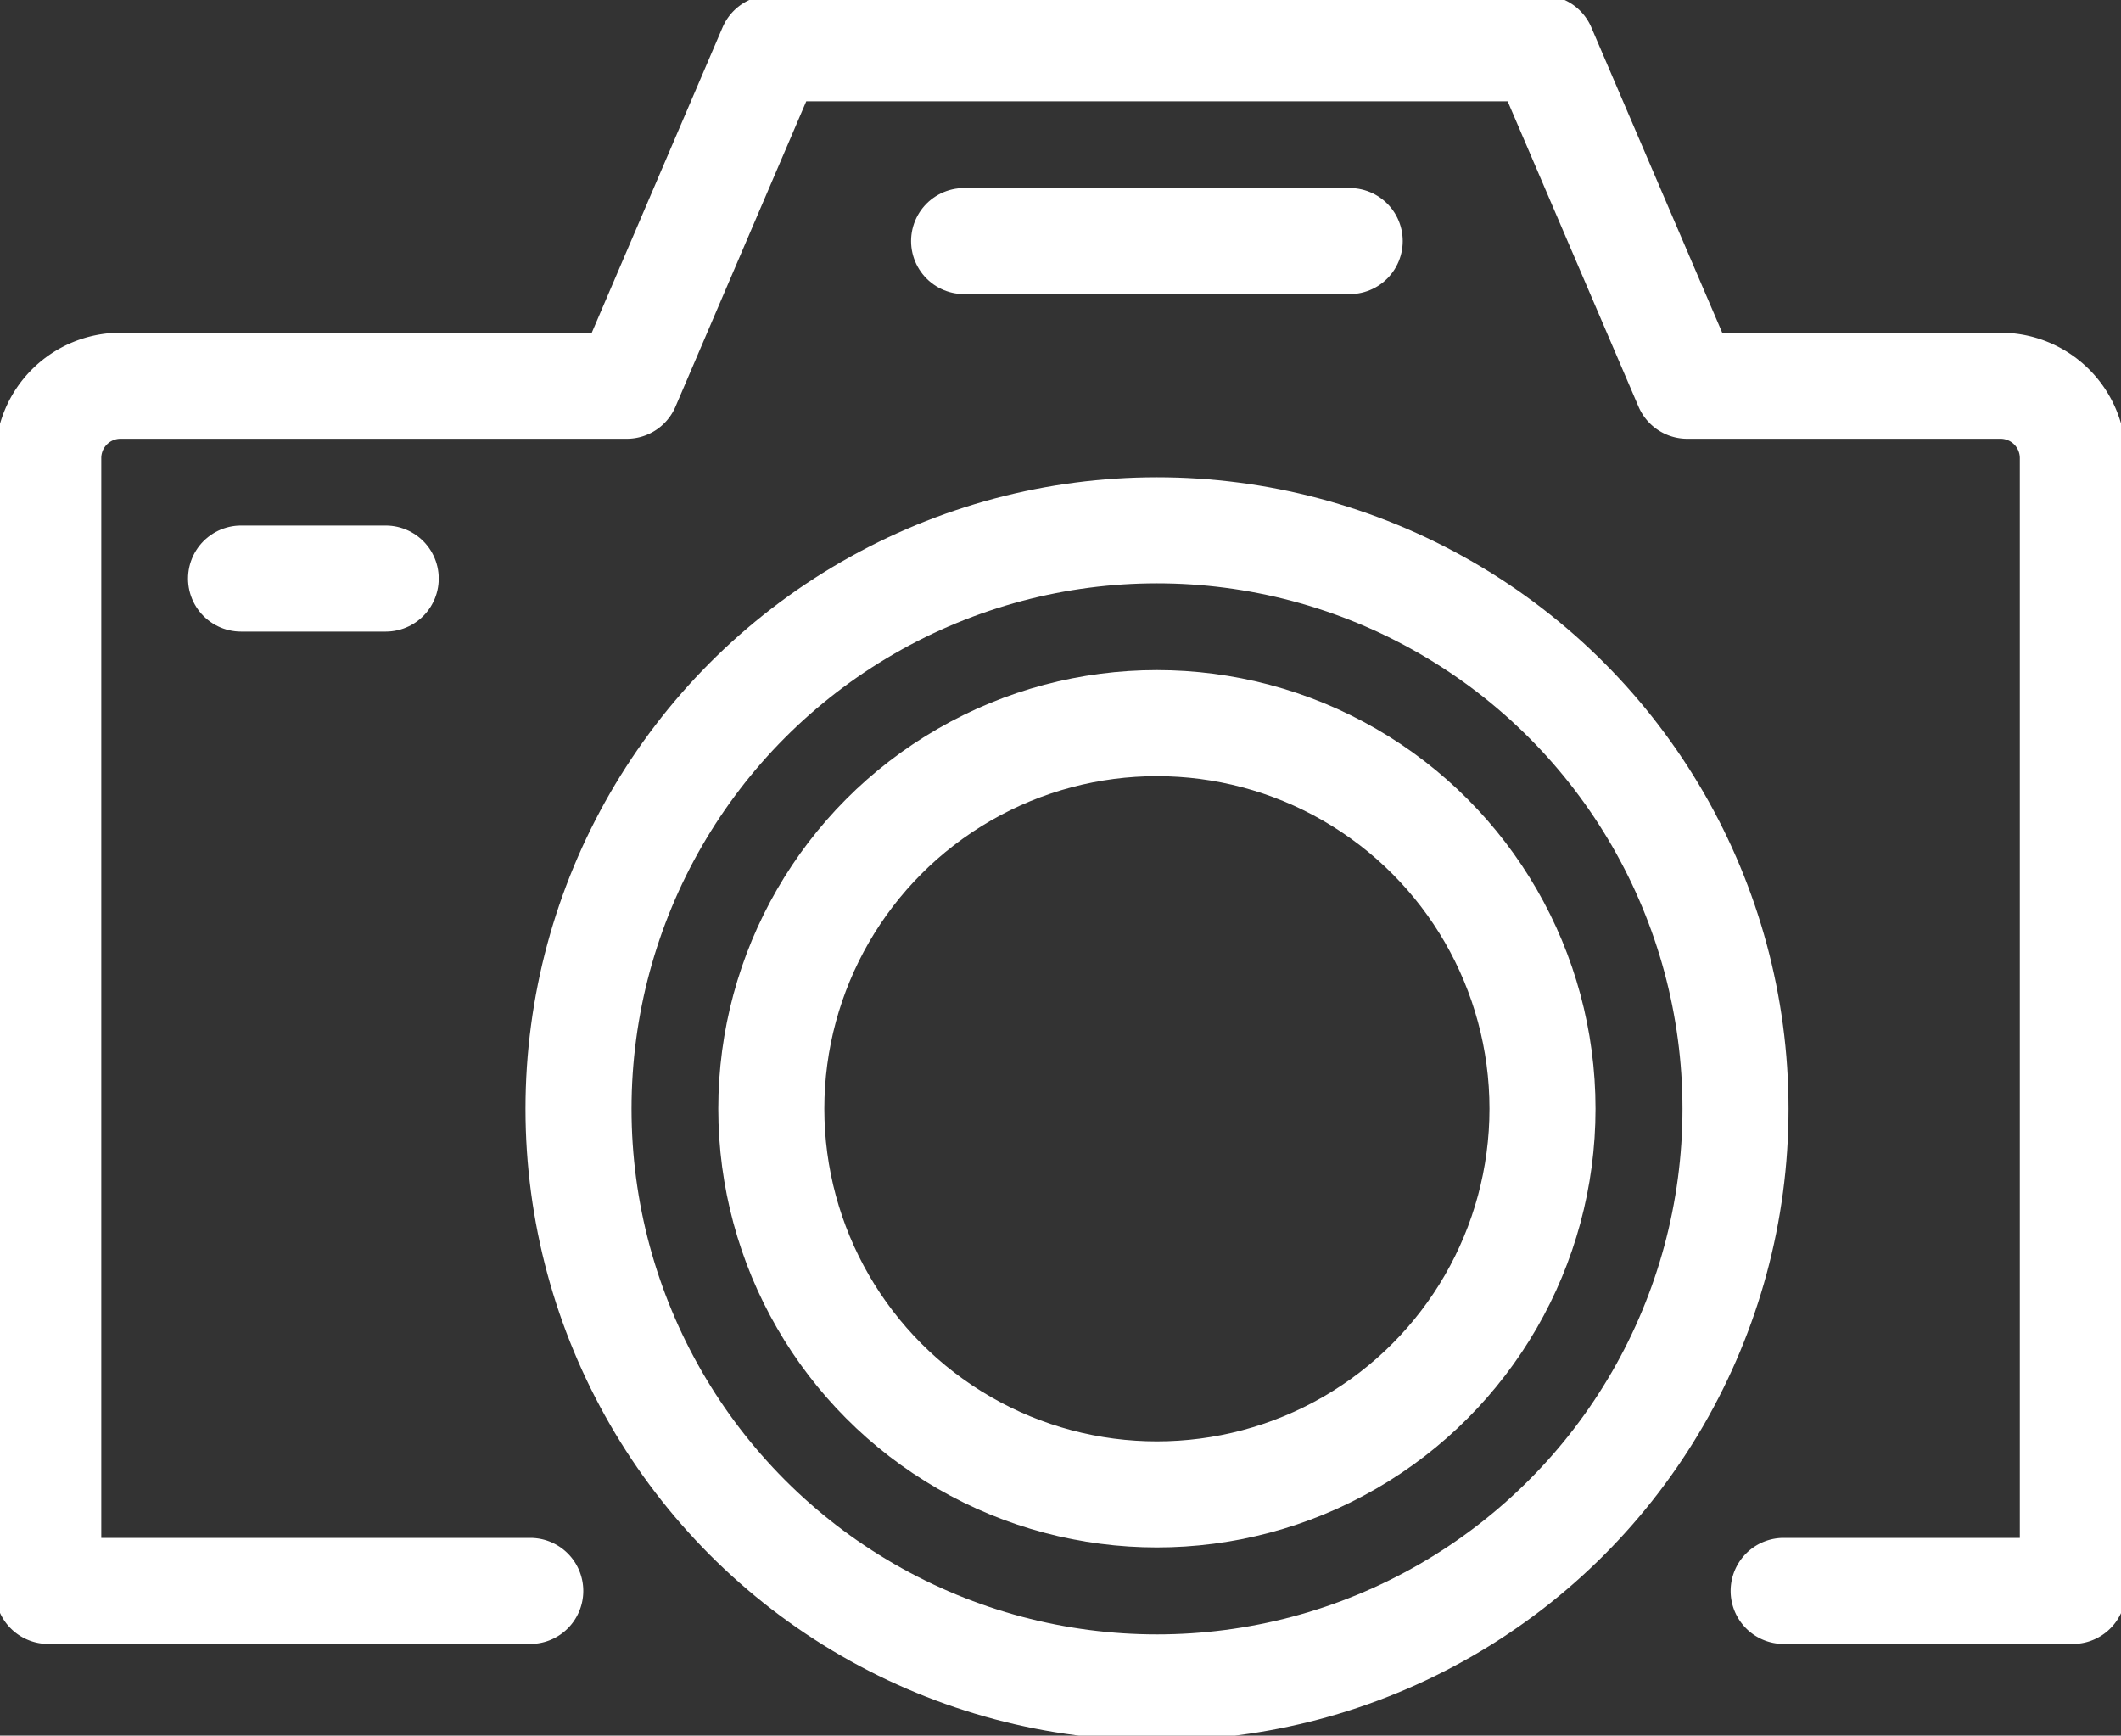
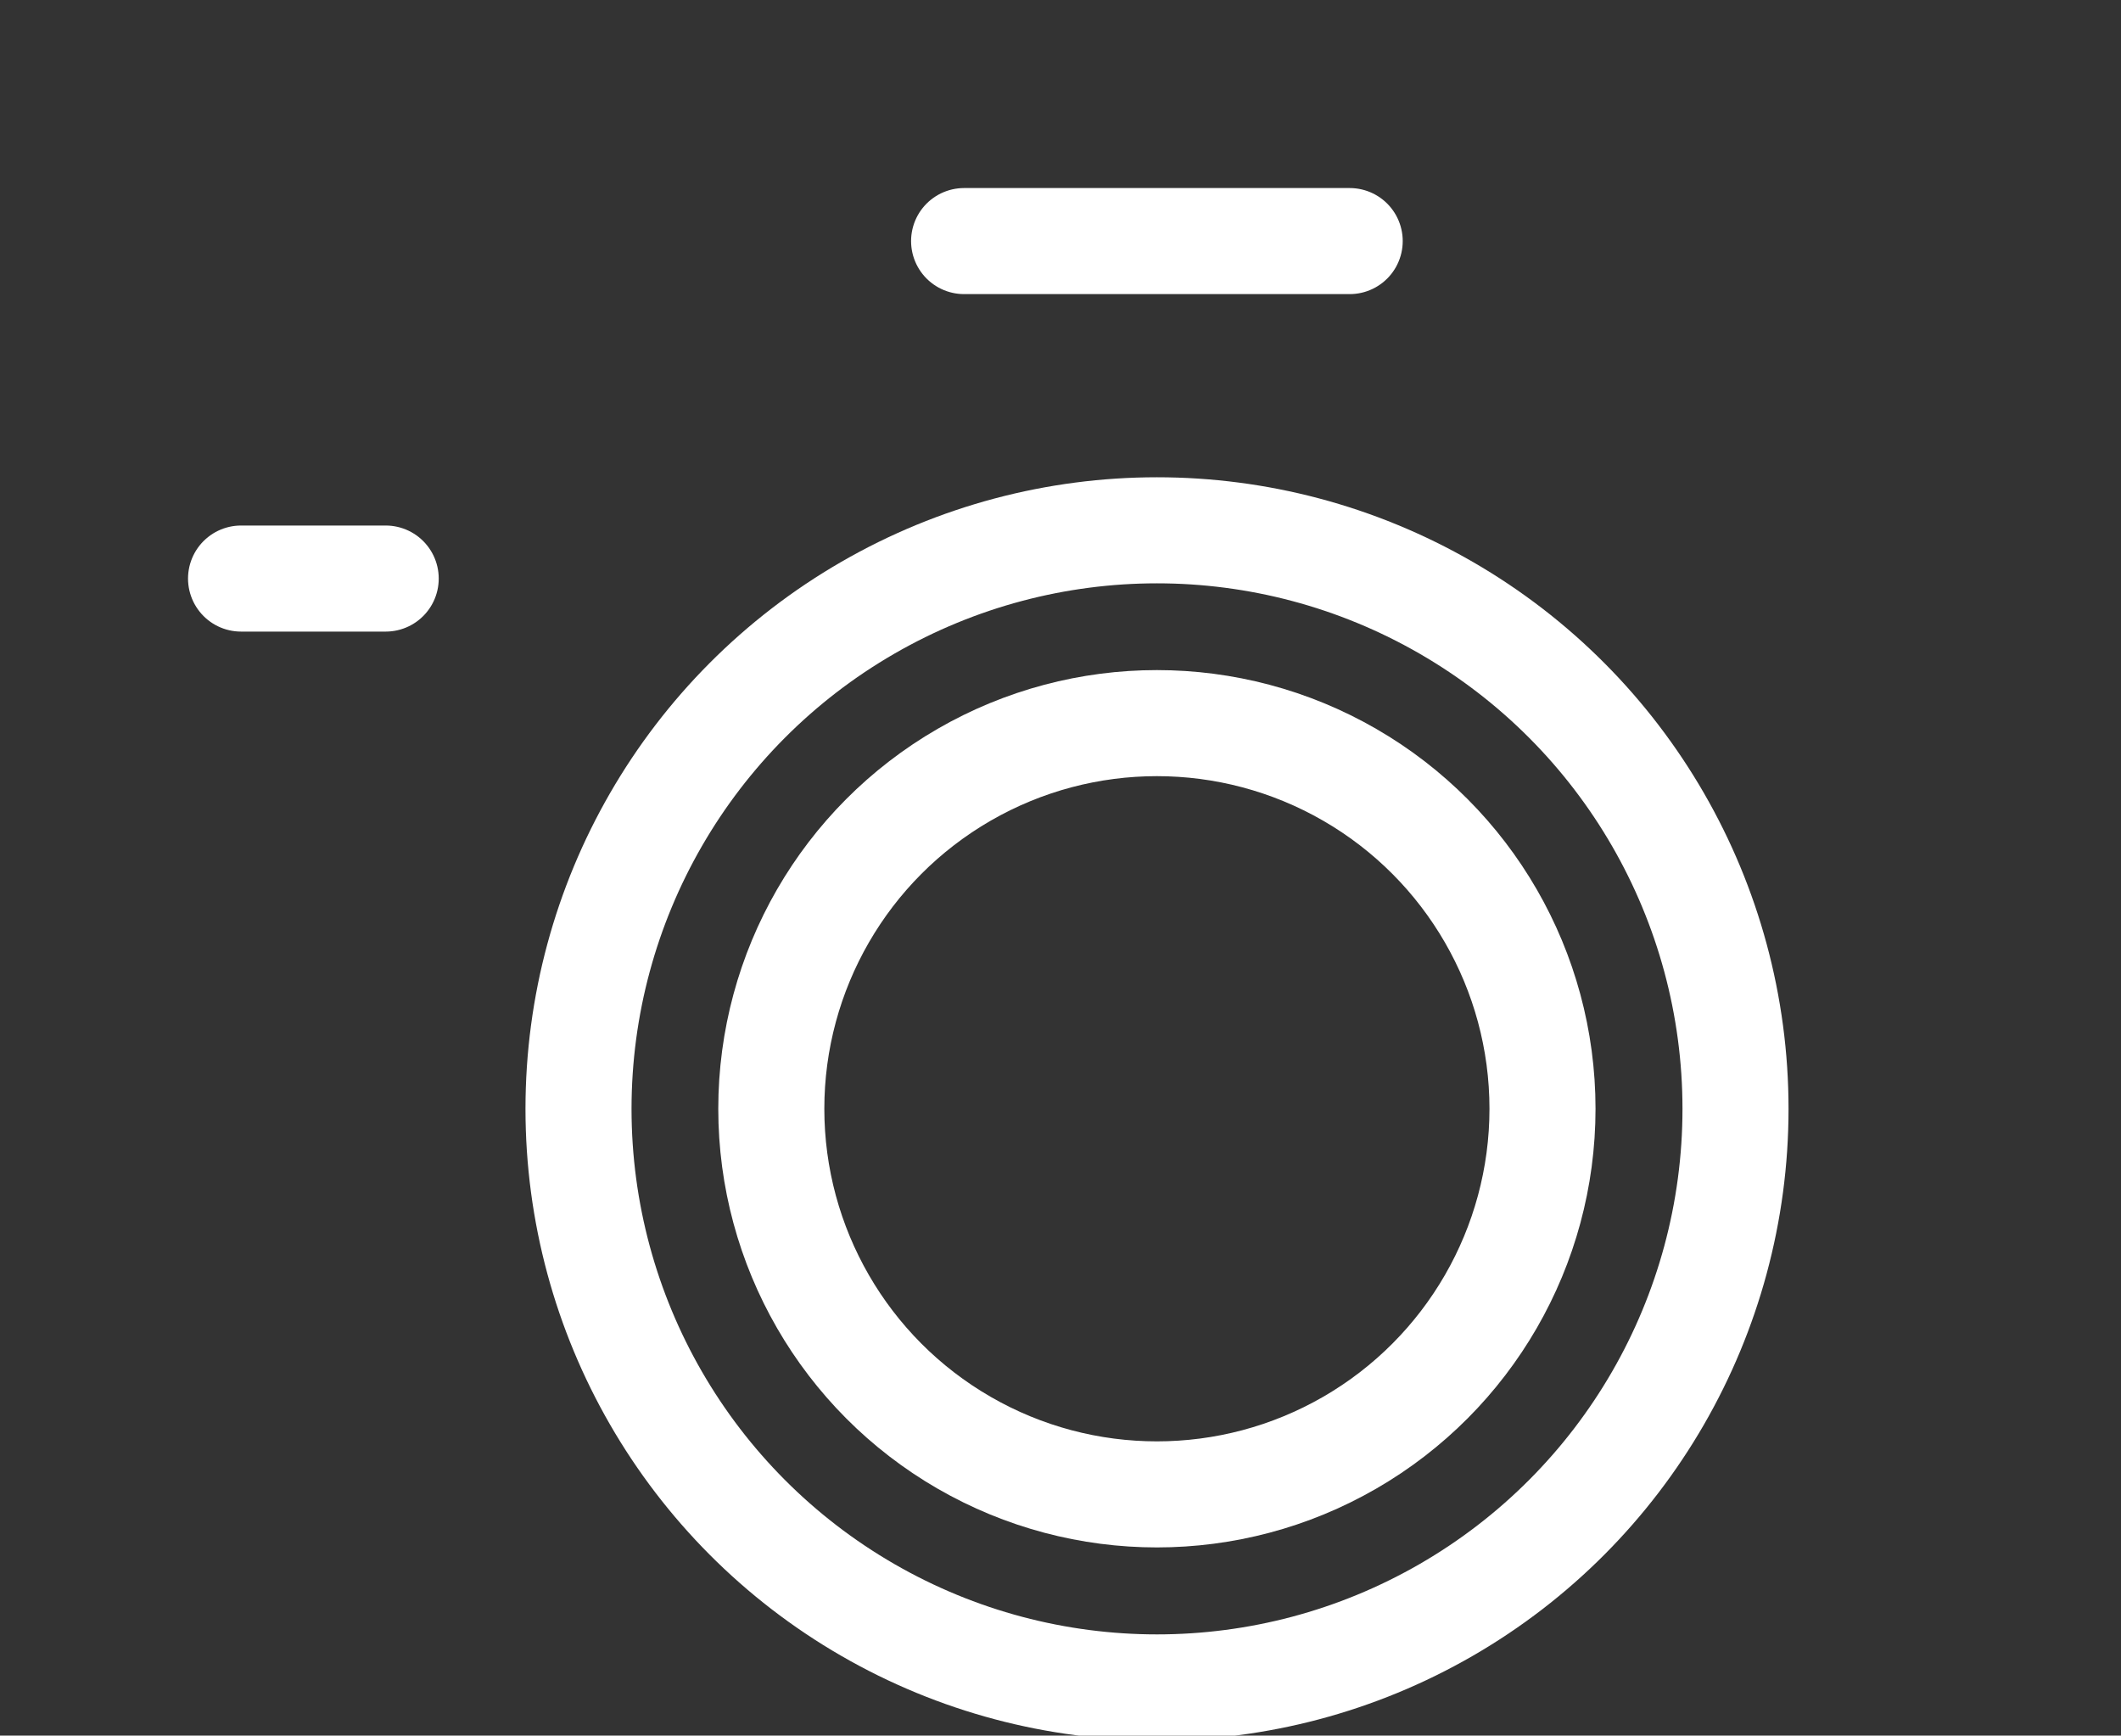
<svg xmlns="http://www.w3.org/2000/svg" width="20" height="16.364" viewBox="0 0 20 16.364">
  <rect x="0" y="0" width="20" height="16.364" fill="#333333" stroke="none" />
  <defs>
    <clipPath id="clip-path">
      <rect id="Rectangle_9818" data-name="Rectangle 9818" width="20" height="16.364" fill="none" stroke="#fff" stroke-width="1" />
    </clipPath>
  </defs>
  <g id="Group_787" data-name="Group 787" clip-path="url(#clip-path)">
-     <path id="Path_983" data-name="Path 983" d="M17.364,15.545h2.727V4.864a.682.682,0,0,0-.682-.682H16.455L15.091,1H7.818L6.455,4.182H1.682A.682.682,0,0,0,1,4.864V15.545H5.545" transform="translate(-0.545 -0.545)" fill="none" stroke="#fff" stroke-linecap="round" stroke-linejoin="round" stroke-width="1" />
    <circle id="Ellipse_3" data-name="Ellipse 3" cx="5.455" cy="5.455" r="5.455" transform="translate(5.455 5)" fill="none" stroke="#fff" stroke-linecap="round" stroke-linejoin="round" stroke-width="1" />
    <circle id="Ellipse_4" data-name="Ellipse 4" cx="3.636" cy="3.636" r="3.636" transform="translate(7.273 6.818)" fill="none" stroke="#fff" stroke-linecap="round" stroke-linejoin="round" stroke-width="1" />
    <line id="Line_185" data-name="Line 185" x2="3.636" transform="translate(9.091 2.273)" fill="none" stroke="#fff" stroke-linecap="round" stroke-linejoin="round" stroke-width="1" />
    <line id="Line_186" data-name="Line 186" x2="1.364" transform="translate(2.273 5.455)" fill="none" stroke="#fff" stroke-linecap="round" stroke-linejoin="round" stroke-width="1" />
  </g>
</svg>